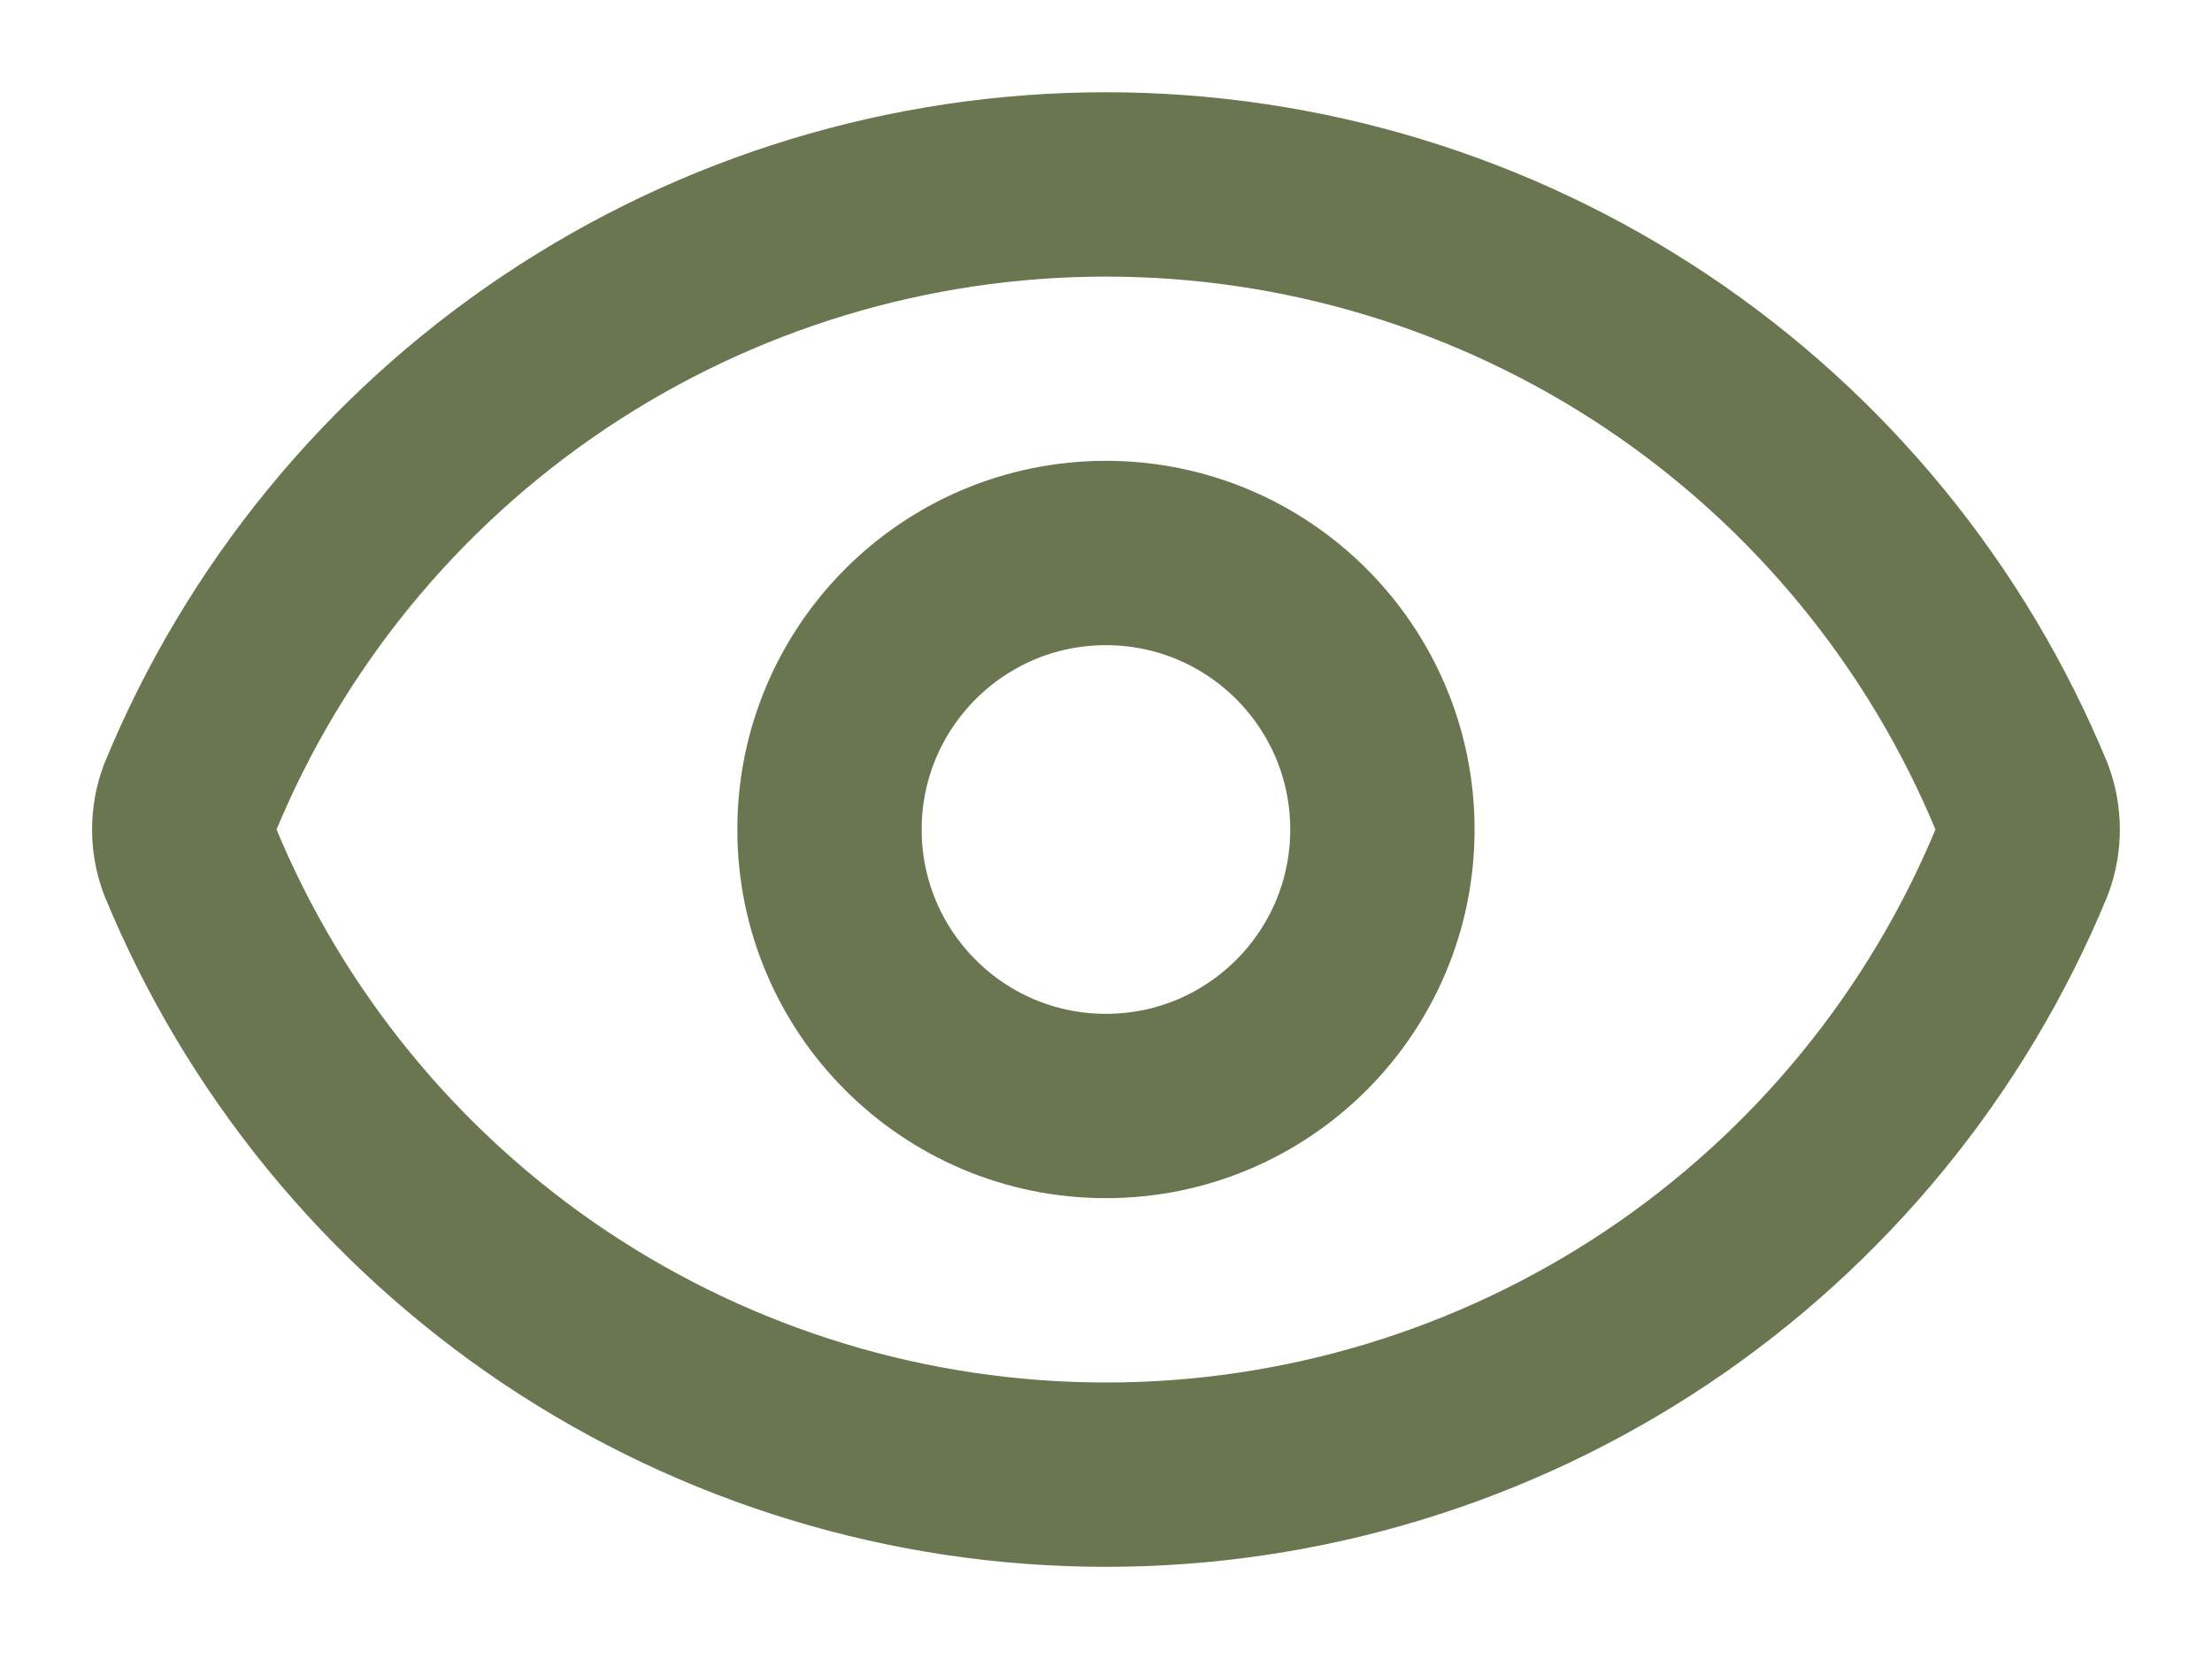
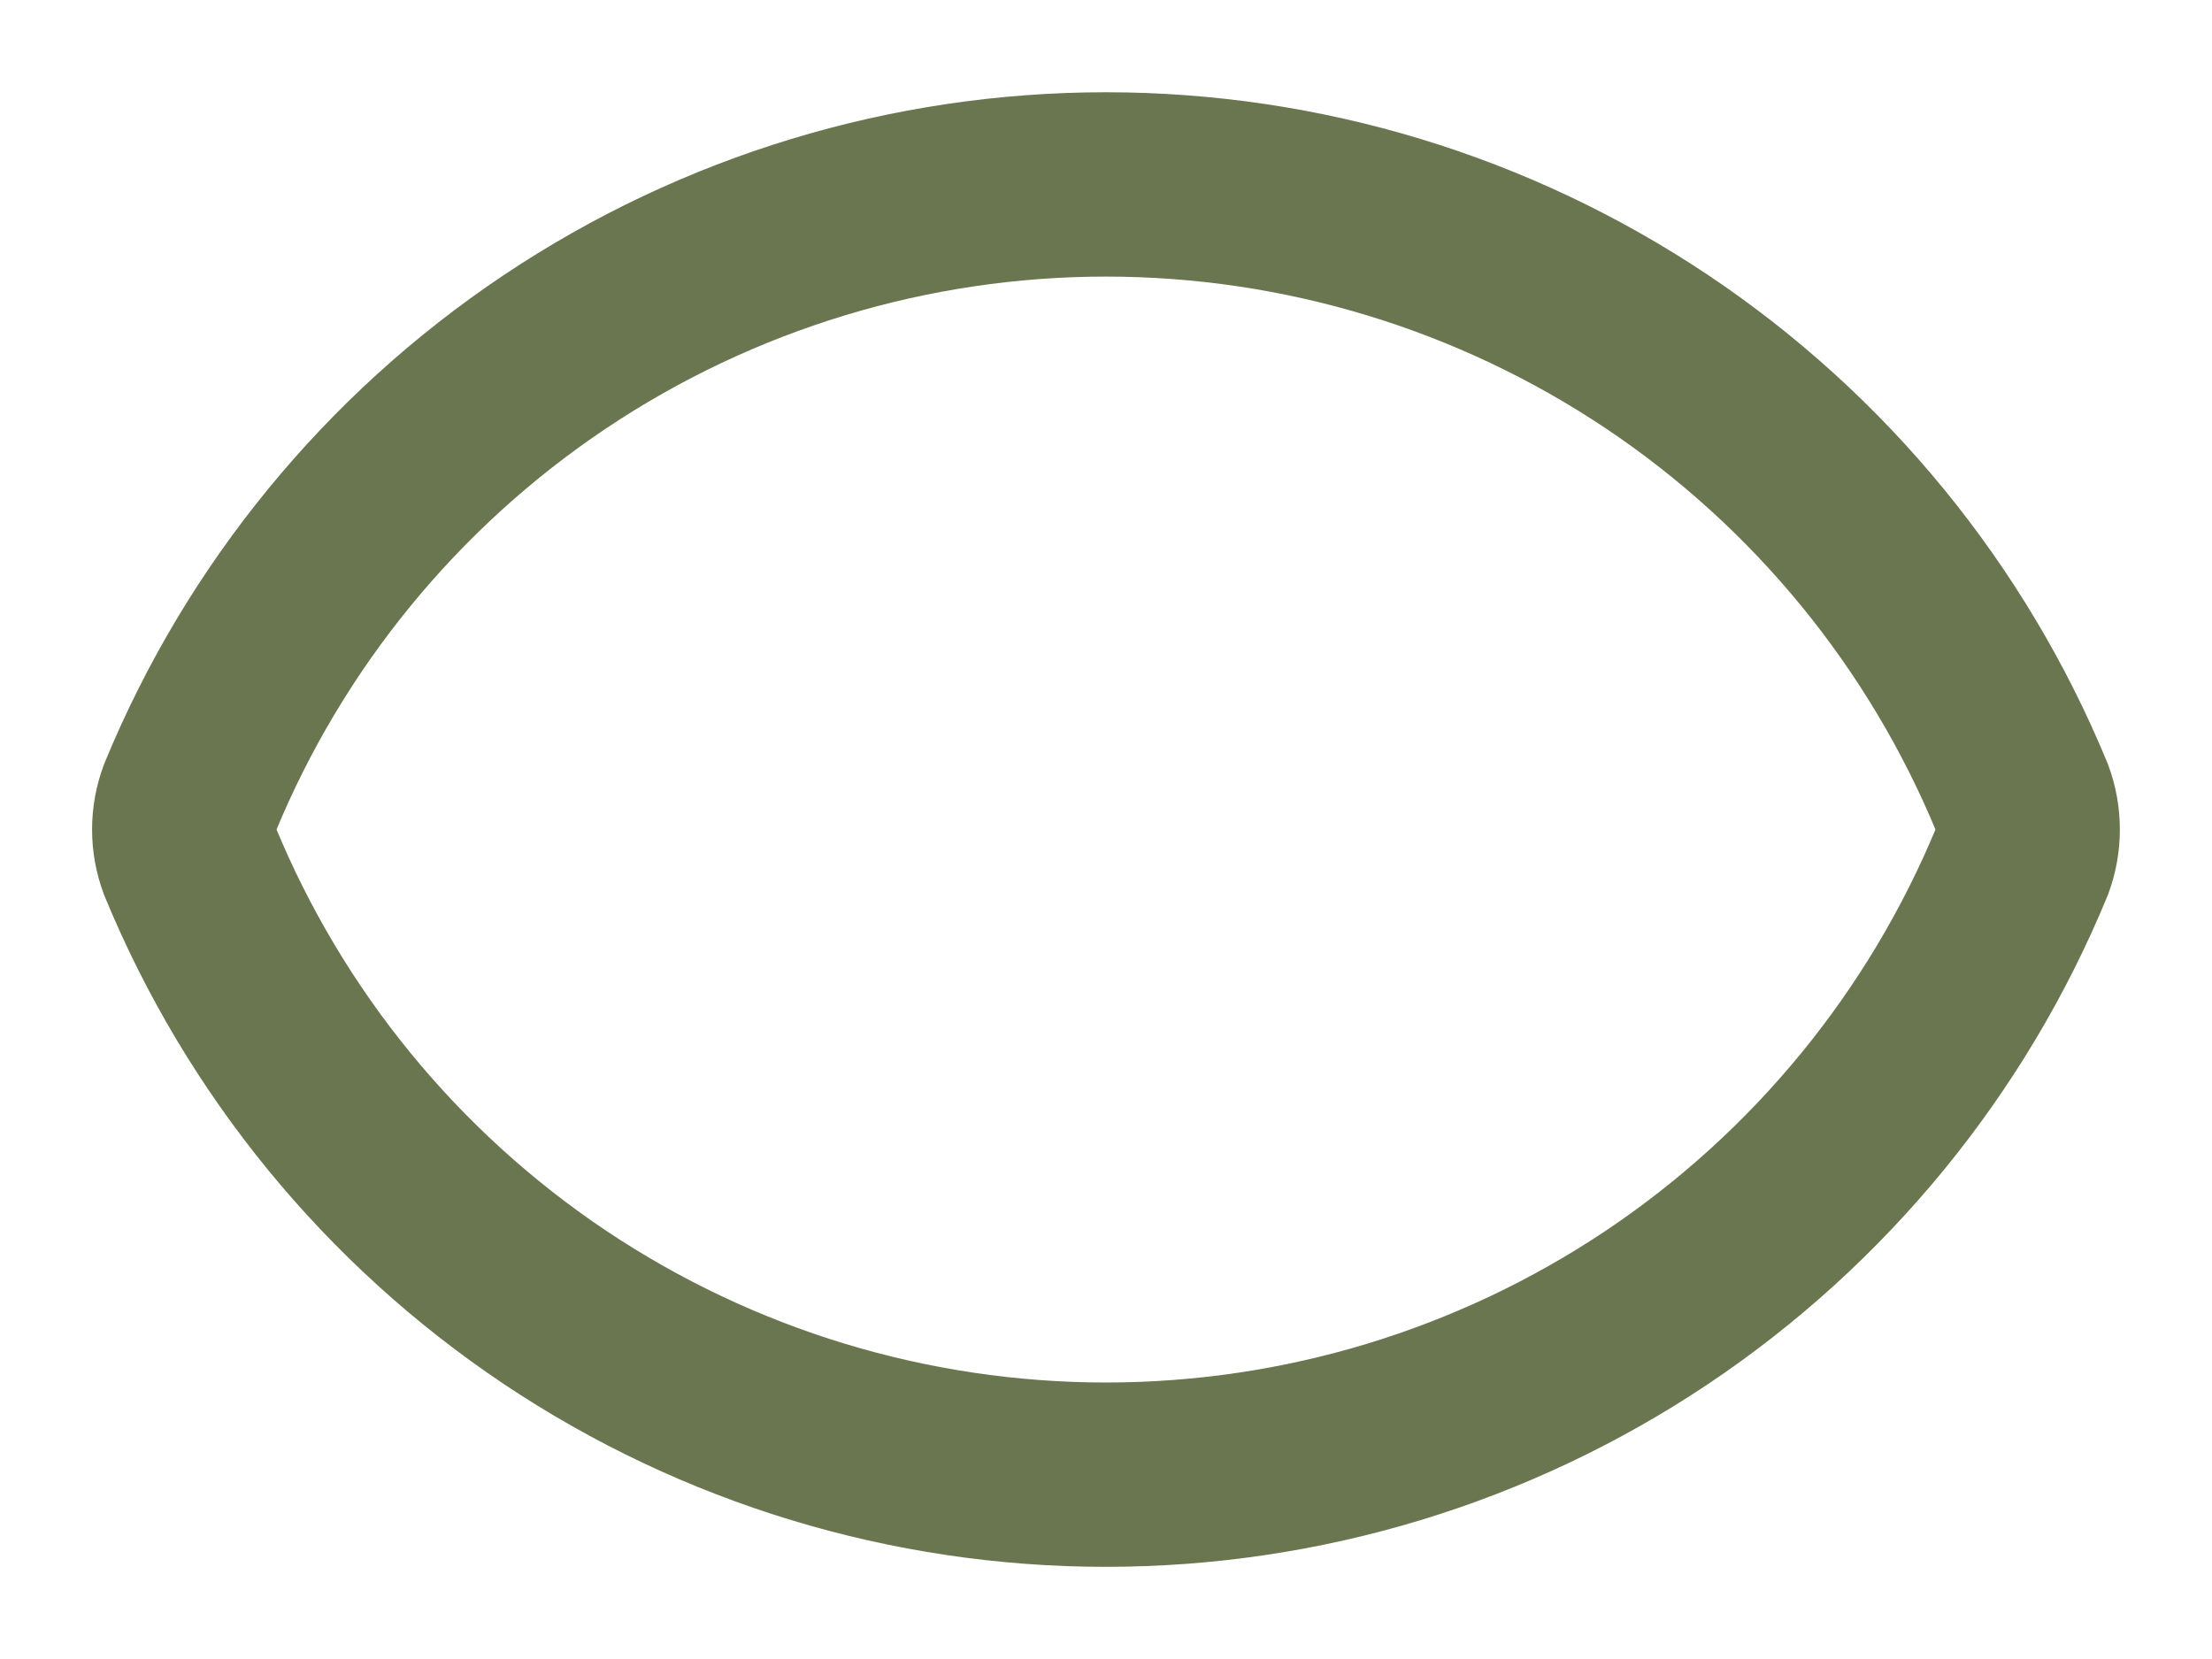
<svg xmlns="http://www.w3.org/2000/svg" width="24" height="18" viewBox="0 0 24 18" fill="none">
  <path d="M2.062 9.348C1.978 9.124 1.978 8.877 2.062 8.652C2.873 6.684 4.251 5.001 6.02 3.817C7.79 2.633 9.871 2.001 11.999 2.001C14.129 2.001 16.209 2.633 17.979 3.817C19.748 5.001 21.126 6.684 21.938 8.652C22.021 8.877 22.021 9.124 21.938 9.348C21.126 11.316 19.748 12.999 17.979 14.184C16.209 15.368 14.129 16 11.999 16C9.871 16 7.79 15.368 6.02 14.184C4.251 12.999 2.873 11.316 2.062 9.348Z" stroke="#6A7650" stroke-width="2" stroke-linecap="round" stroke-linejoin="round" />
-   <path d="M11.999 12C13.656 12 14.999 10.657 14.999 9C14.999 7.344 13.656 6 11.999 6C10.343 6 9 7.344 9 9C9 10.657 10.343 12 11.999 12Z" stroke="#6A7650" stroke-width="2" stroke-linecap="round" stroke-linejoin="round" />
</svg>